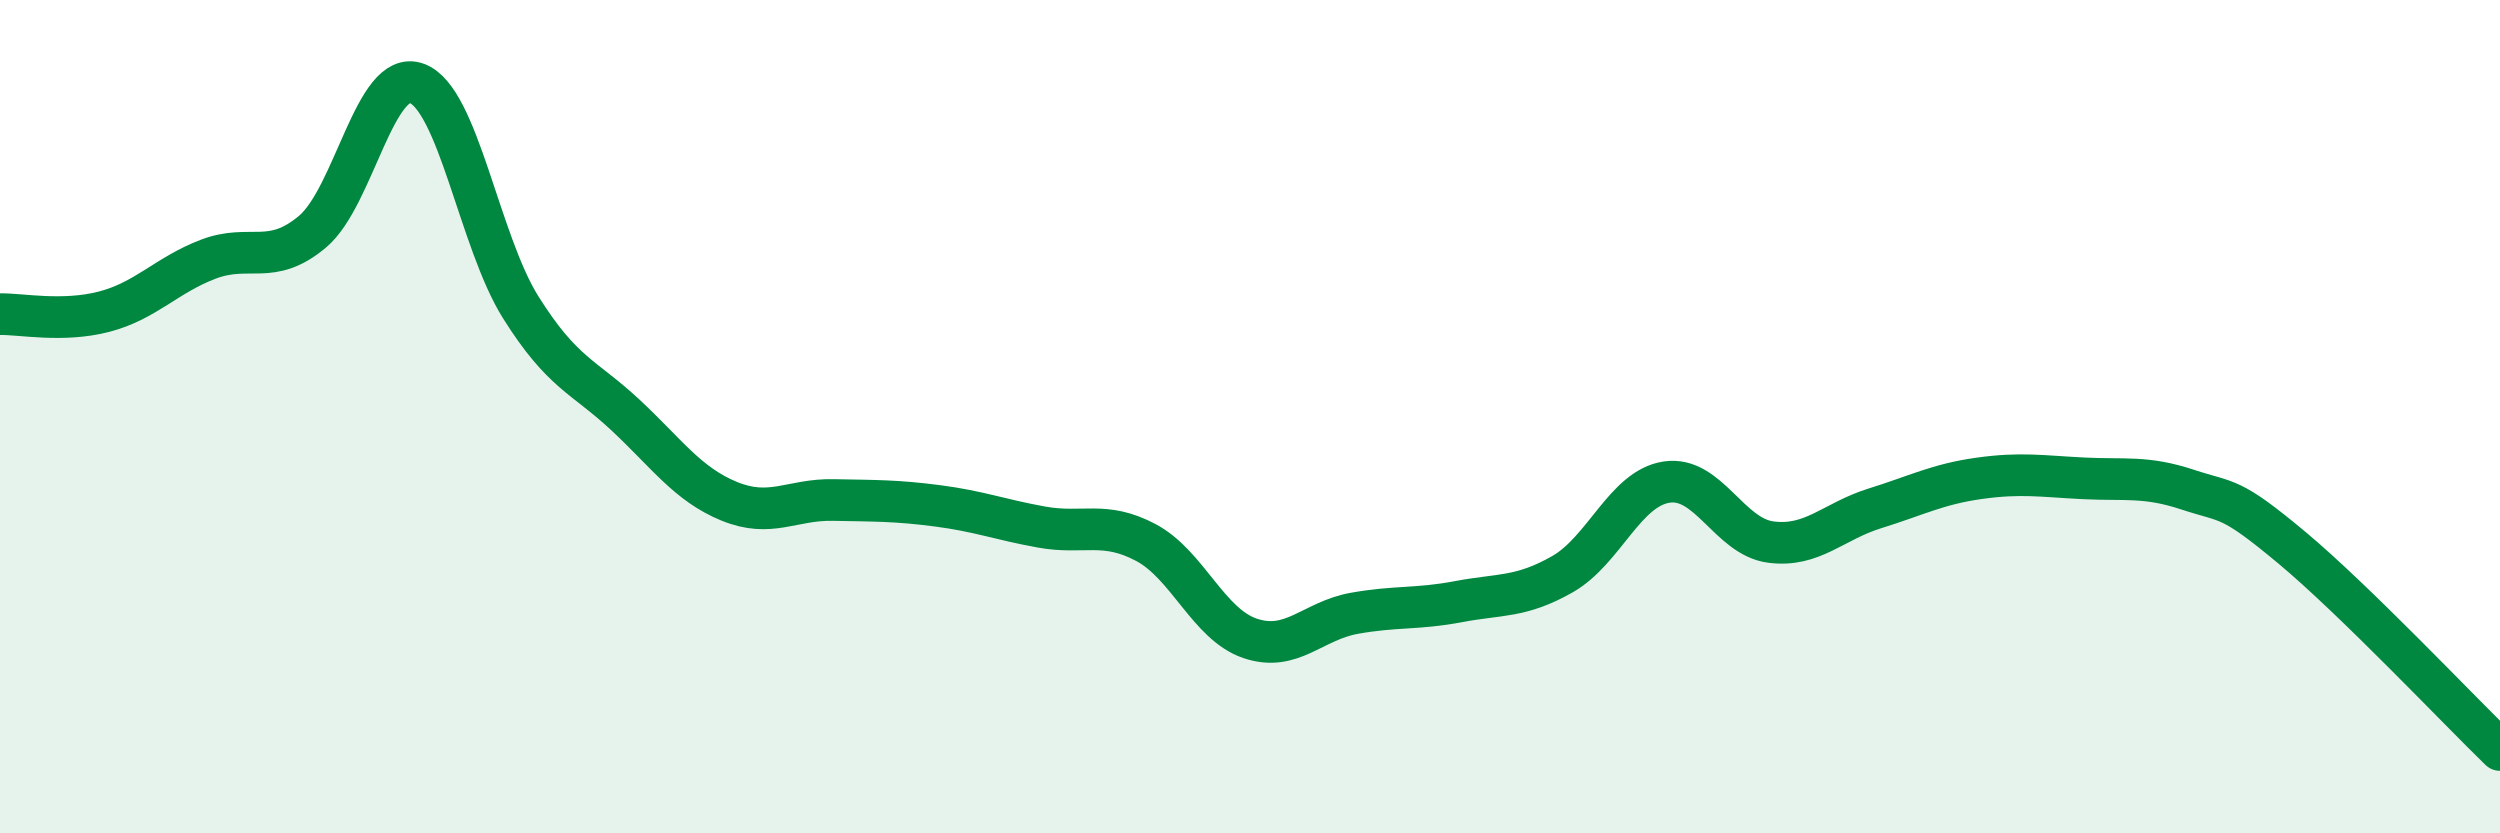
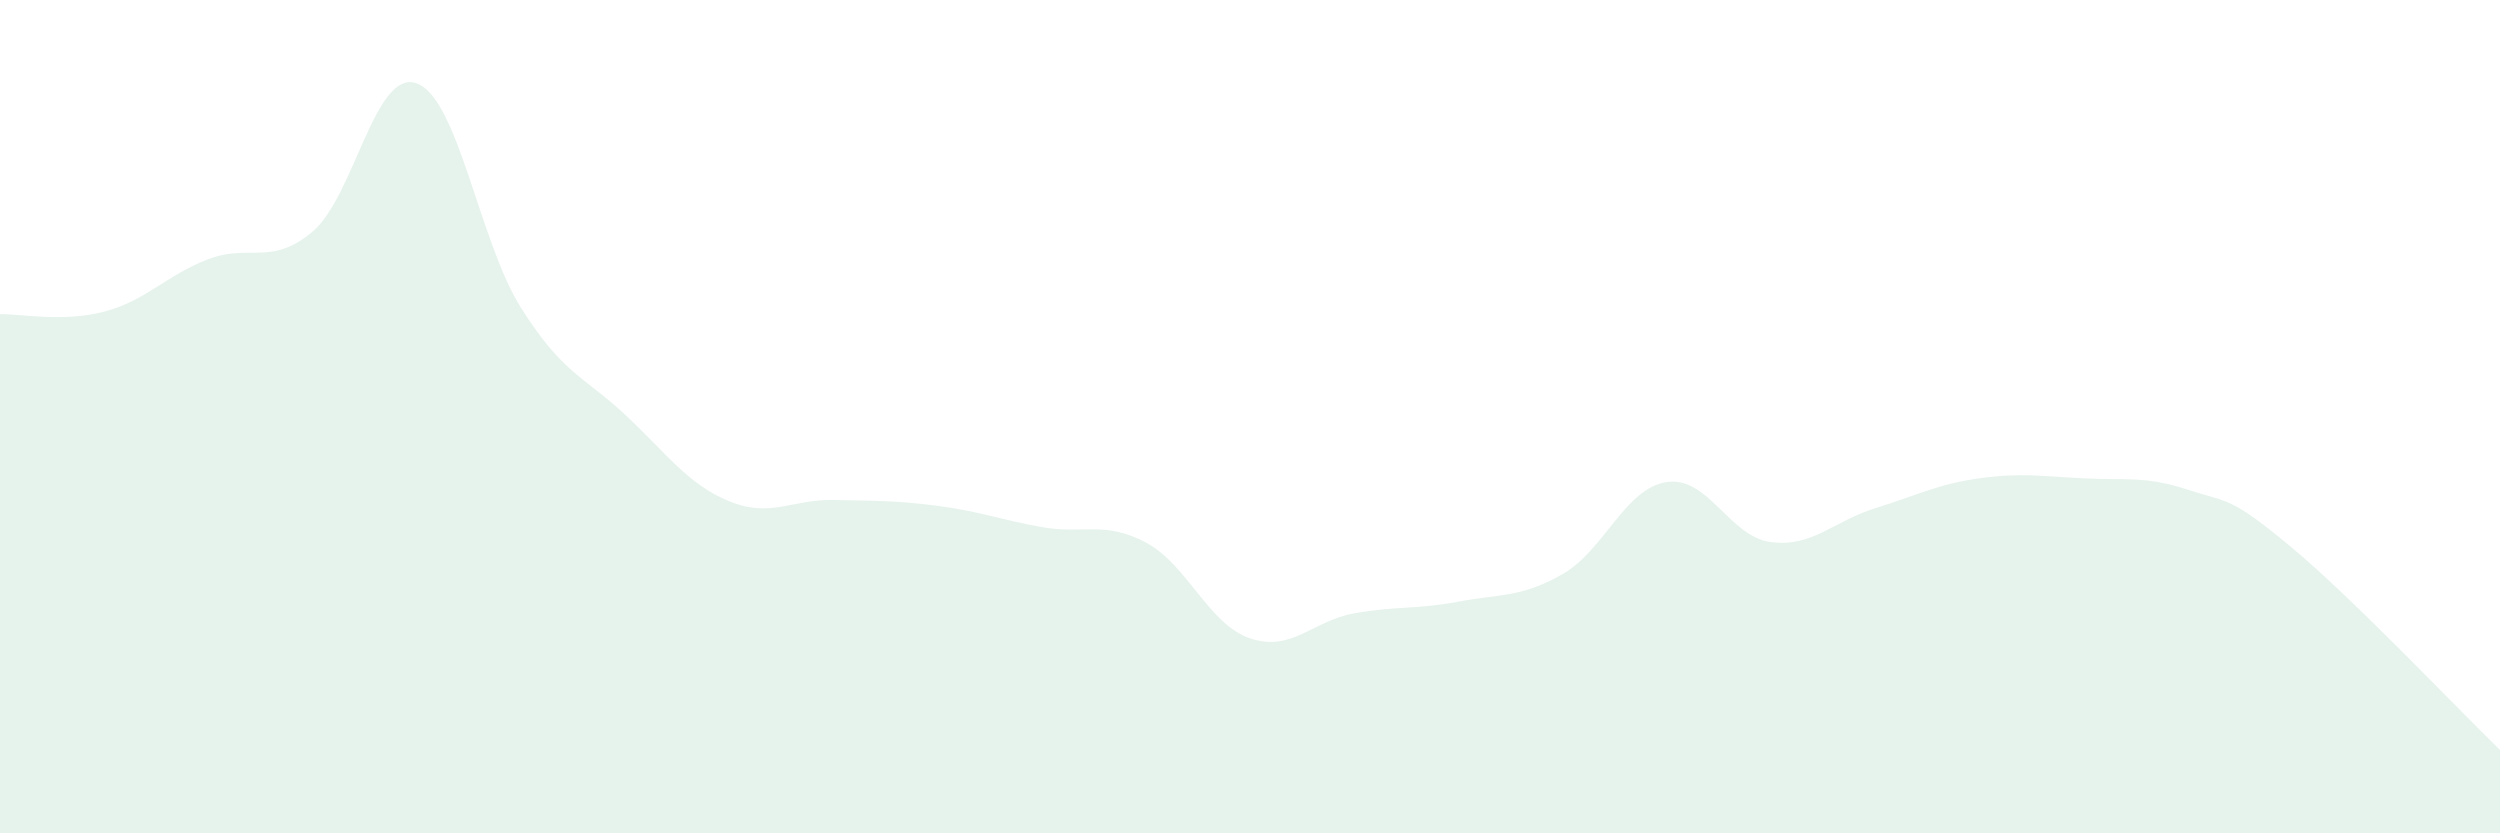
<svg xmlns="http://www.w3.org/2000/svg" width="60" height="20" viewBox="0 0 60 20">
  <path d="M 0,7.54 C 0.5,7.53 1.5,7.74 2.5,7.48 C 3.5,7.22 4,6.6 5,6.22 C 6,5.84 6.5,6.4 7.5,5.56 C 8.5,4.72 9,1.64 10,2 C 11,2.36 11.5,5.79 12.5,7.38 C 13.5,8.97 14,9.02 15,9.95 C 16,10.88 16.5,11.62 17.5,12.03 C 18.5,12.44 19,11.98 20,12 C 21,12.02 21.5,12.01 22.5,12.14 C 23.5,12.27 24,12.47 25,12.65 C 26,12.83 26.5,12.49 27.5,13.02 C 28.5,13.55 29,14.98 30,15.32 C 31,15.66 31.5,14.9 32.5,14.72 C 33.5,14.54 34,14.63 35,14.44 C 36,14.25 36.5,14.35 37.5,13.78 C 38.5,13.21 39,11.72 40,11.57 C 41,11.42 41.5,12.88 42.5,13.01 C 43.5,13.14 44,12.51 45,12.2 C 46,11.89 46.5,11.62 47.5,11.48 C 48.5,11.34 49,11.43 50,11.48 C 51,11.53 51.5,11.42 52.5,11.75 C 53.5,12.08 53.5,11.89 55,13.14 C 56.5,14.39 59,17.03 60,18L60 20L0 20Z" fill="#008740" opacity="0.1" stroke-linecap="round" stroke-linejoin="round" />
-   <path d="M 0,7.54 C 0.5,7.53 1.5,7.74 2.5,7.48 C 3.5,7.22 4,6.6 5,6.22 C 6,5.84 6.5,6.4 7.5,5.56 C 8.5,4.72 9,1.64 10,2 C 11,2.36 11.5,5.79 12.5,7.38 C 13.5,8.97 14,9.02 15,9.95 C 16,10.88 16.5,11.62 17.5,12.03 C 18.5,12.44 19,11.98 20,12 C 21,12.02 21.5,12.01 22.5,12.14 C 23.5,12.27 24,12.47 25,12.65 C 26,12.83 26.5,12.49 27.5,13.02 C 28.5,13.55 29,14.98 30,15.32 C 31,15.66 31.5,14.9 32.5,14.72 C 33.5,14.54 34,14.63 35,14.44 C 36,14.25 36.5,14.35 37.5,13.78 C 38.5,13.21 39,11.72 40,11.57 C 41,11.42 41.5,12.88 42.5,13.01 C 43.5,13.14 44,12.51 45,12.2 C 46,11.89 46.5,11.62 47.5,11.48 C 48.5,11.34 49,11.43 50,11.48 C 51,11.53 51.5,11.42 52.5,11.75 C 53.5,12.08 53.5,11.89 55,13.14 C 56.5,14.39 59,17.03 60,18" stroke="#008740" stroke-width="1" fill="none" stroke-linecap="round" stroke-linejoin="round" />
</svg>